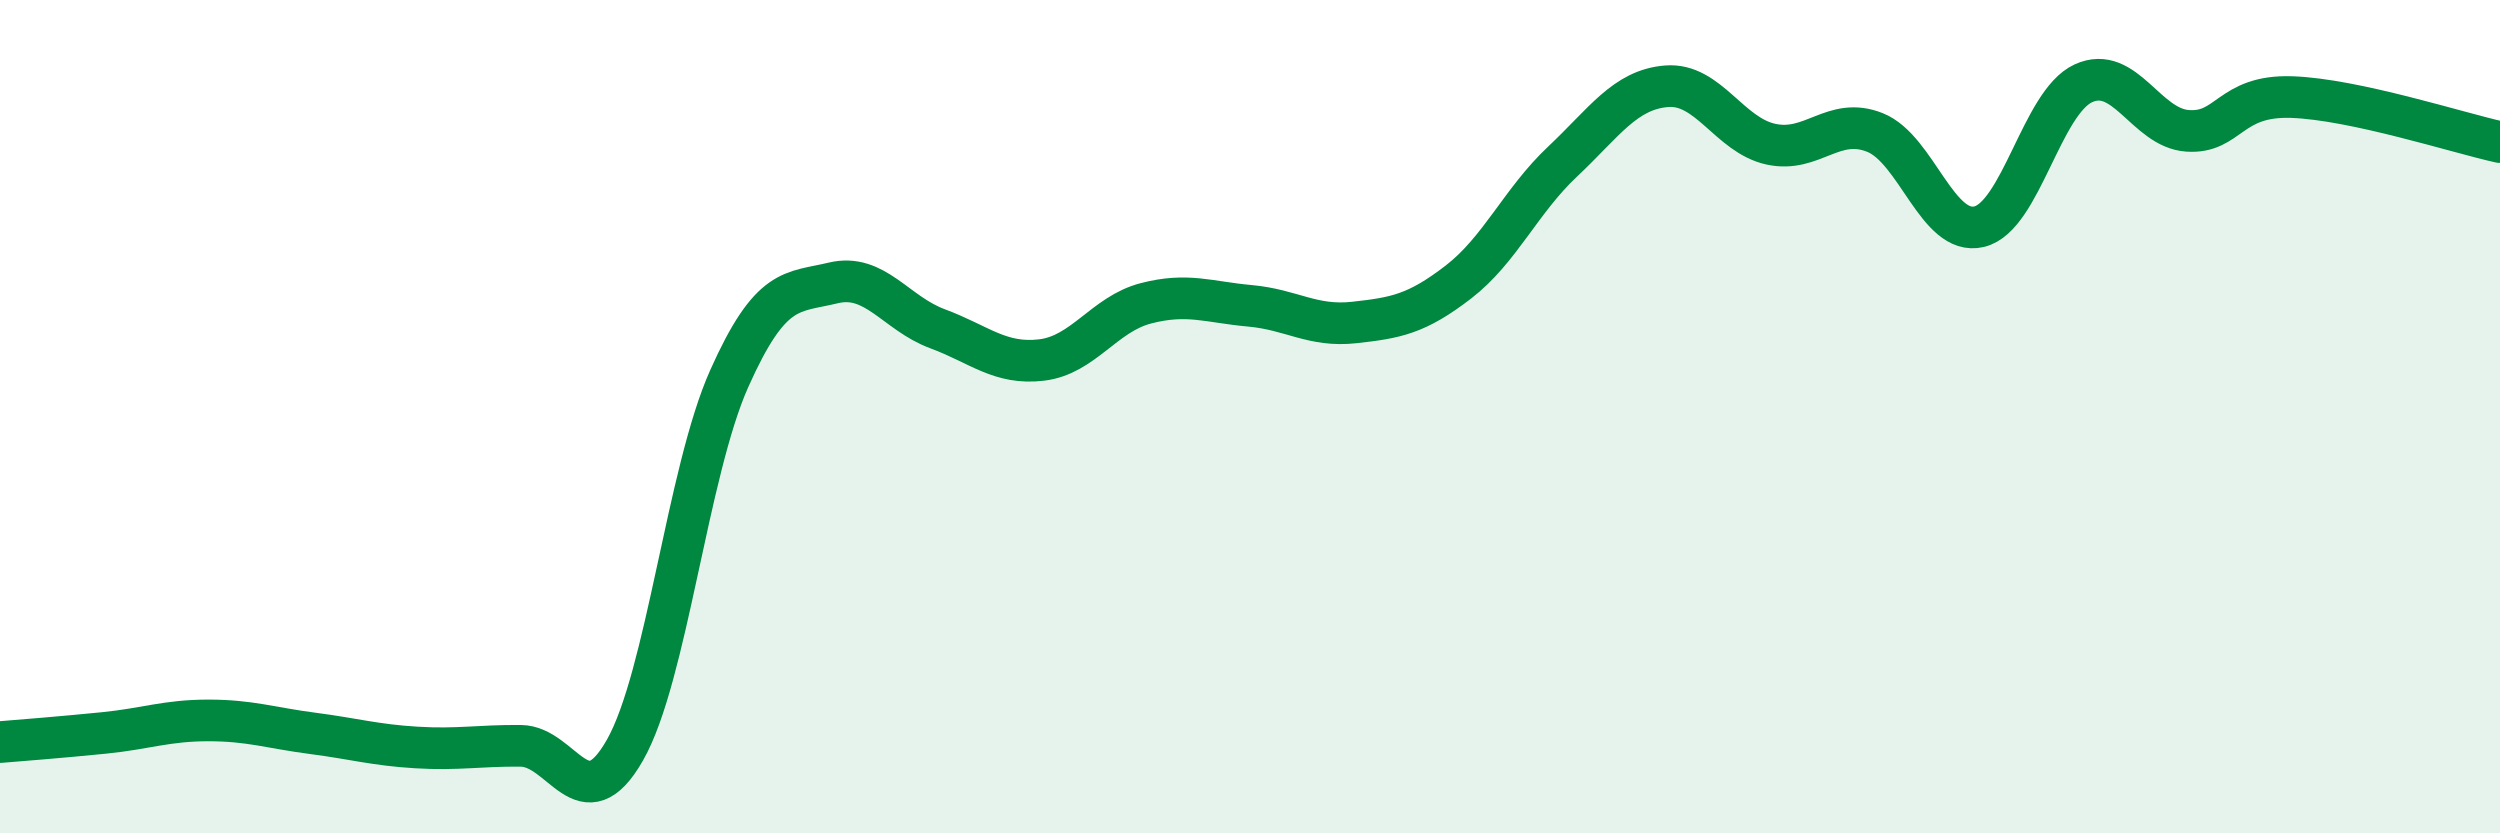
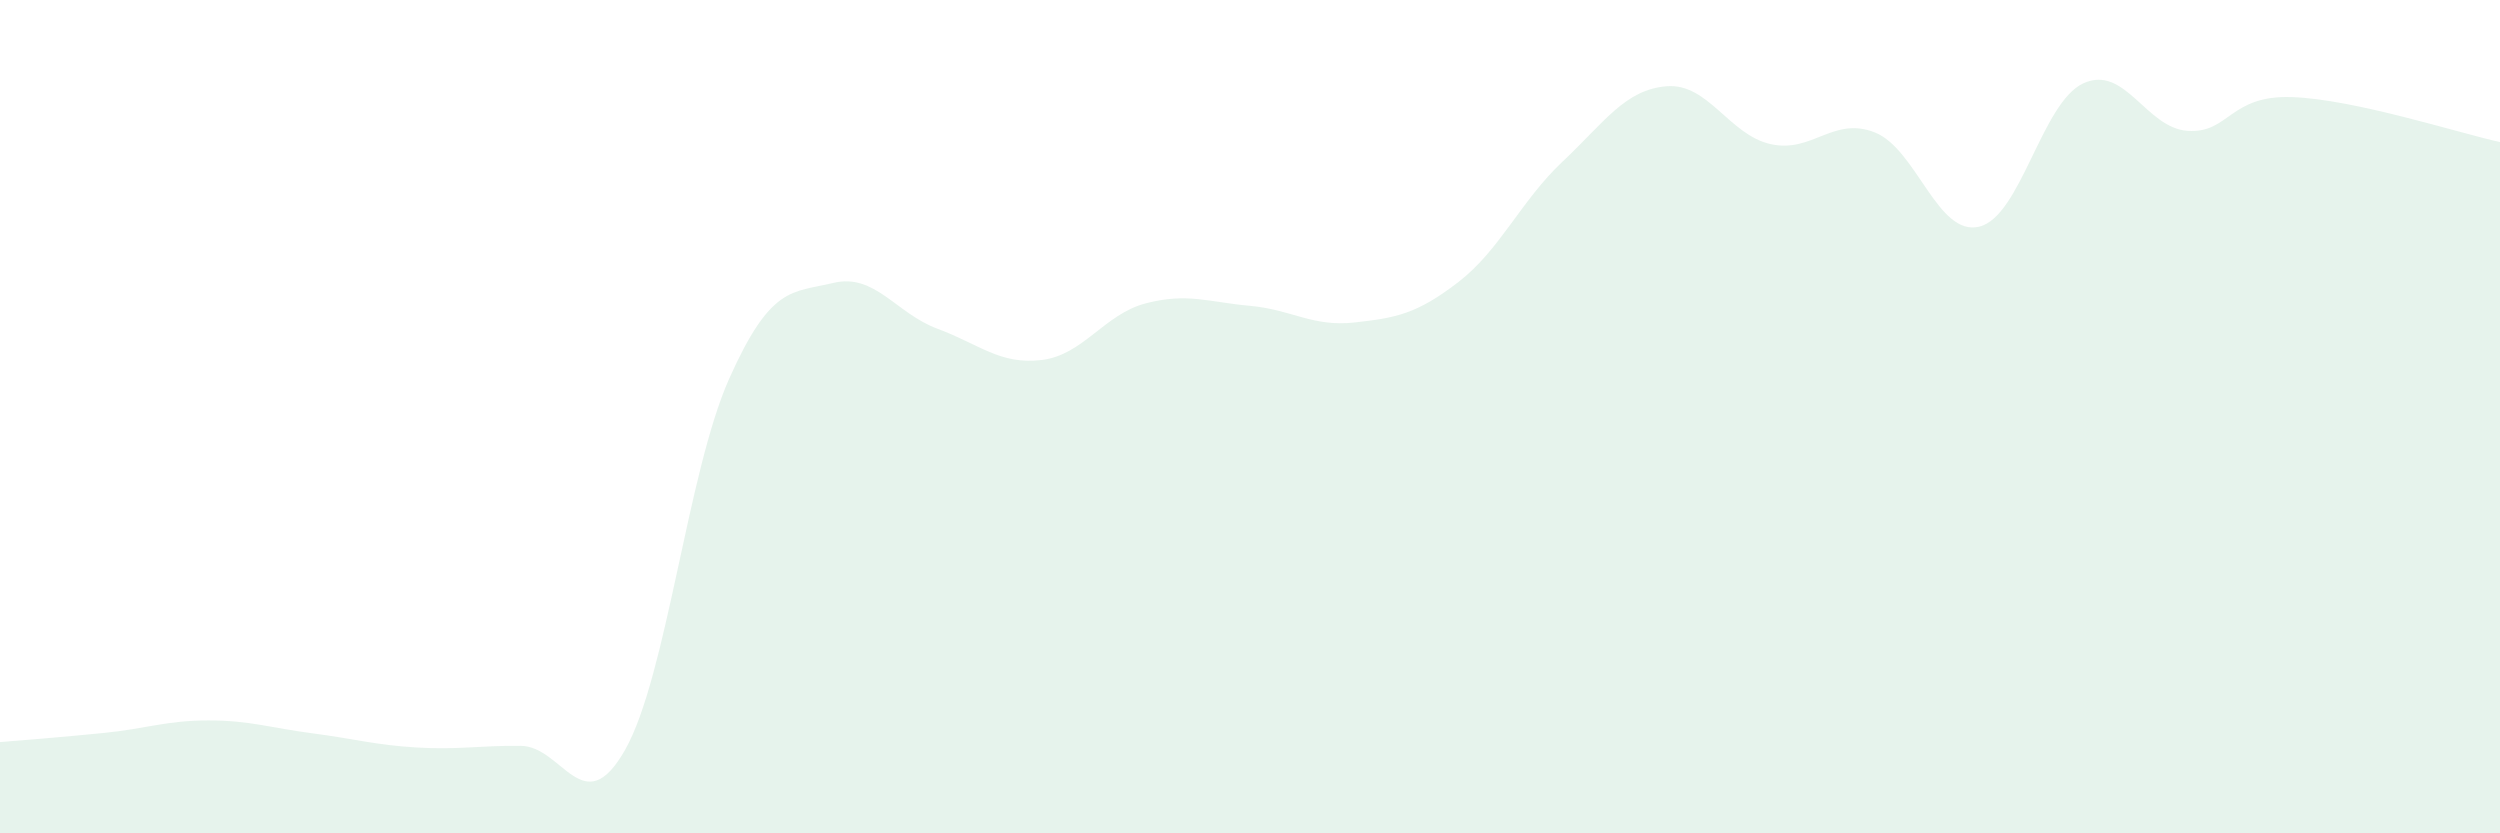
<svg xmlns="http://www.w3.org/2000/svg" width="60" height="20" viewBox="0 0 60 20">
  <path d="M 0,17.81 C 0.5,17.77 1.5,17.69 2.5,17.59 C 3.5,17.49 4,17.29 5,17.29 C 6,17.29 6.5,17.47 7.5,17.6 C 8.5,17.73 9,17.88 10,17.94 C 11,18 11.5,17.89 12.5,17.9 C 13.5,17.91 14,19.76 15,18 C 16,16.24 16.5,11.33 17.5,9.09 C 18.5,6.85 19,7.03 20,6.79 C 21,6.55 21.5,7.52 22.5,7.89 C 23.5,8.26 24,8.76 25,8.64 C 26,8.52 26.5,7.54 27.5,7.28 C 28.5,7.02 29,7.25 30,7.34 C 31,7.43 31.5,7.85 32.5,7.74 C 33.5,7.63 34,7.54 35,6.77 C 36,6 36.5,4.82 37.5,3.88 C 38.5,2.94 39,2.15 40,2.07 C 41,1.99 41.5,3.24 42.5,3.46 C 43.5,3.68 44,2.78 45,3.18 C 46,3.58 46.5,5.68 47.5,5.44 C 48.5,5.2 49,2.46 50,2 C 51,1.54 51.5,3.07 52.5,3.14 C 53.5,3.21 53.5,2.28 55,2.33 C 56.5,2.38 59,3.19 60,3.41L60 20L0 20Z" fill="#008740" opacity="0.1" stroke-linecap="round" stroke-linejoin="round" />
-   <path d="M 0,17.81 C 0.5,17.77 1.5,17.69 2.5,17.59 C 3.5,17.49 4,17.29 5,17.29 C 6,17.29 6.5,17.47 7.5,17.6 C 8.5,17.73 9,17.88 10,17.94 C 11,18 11.5,17.89 12.5,17.9 C 13.5,17.91 14,19.76 15,18 C 16,16.24 16.5,11.33 17.5,9.09 C 18.5,6.85 19,7.03 20,6.79 C 21,6.55 21.5,7.52 22.5,7.89 C 23.5,8.26 24,8.76 25,8.64 C 26,8.52 26.5,7.54 27.5,7.28 C 28.5,7.02 29,7.25 30,7.34 C 31,7.43 31.5,7.85 32.5,7.74 C 33.5,7.63 34,7.54 35,6.77 C 36,6 36.5,4.82 37.5,3.88 C 38.5,2.94 39,2.15 40,2.07 C 41,1.99 41.5,3.24 42.5,3.46 C 43.5,3.68 44,2.78 45,3.18 C 46,3.58 46.5,5.68 47.5,5.44 C 48.5,5.2 49,2.46 50,2 C 51,1.54 51.5,3.07 52.5,3.14 C 53.5,3.21 53.5,2.28 55,2.33 C 56.5,2.38 59,3.19 60,3.41" stroke="#008740" stroke-width="1" fill="none" stroke-linecap="round" stroke-linejoin="round" />
</svg>